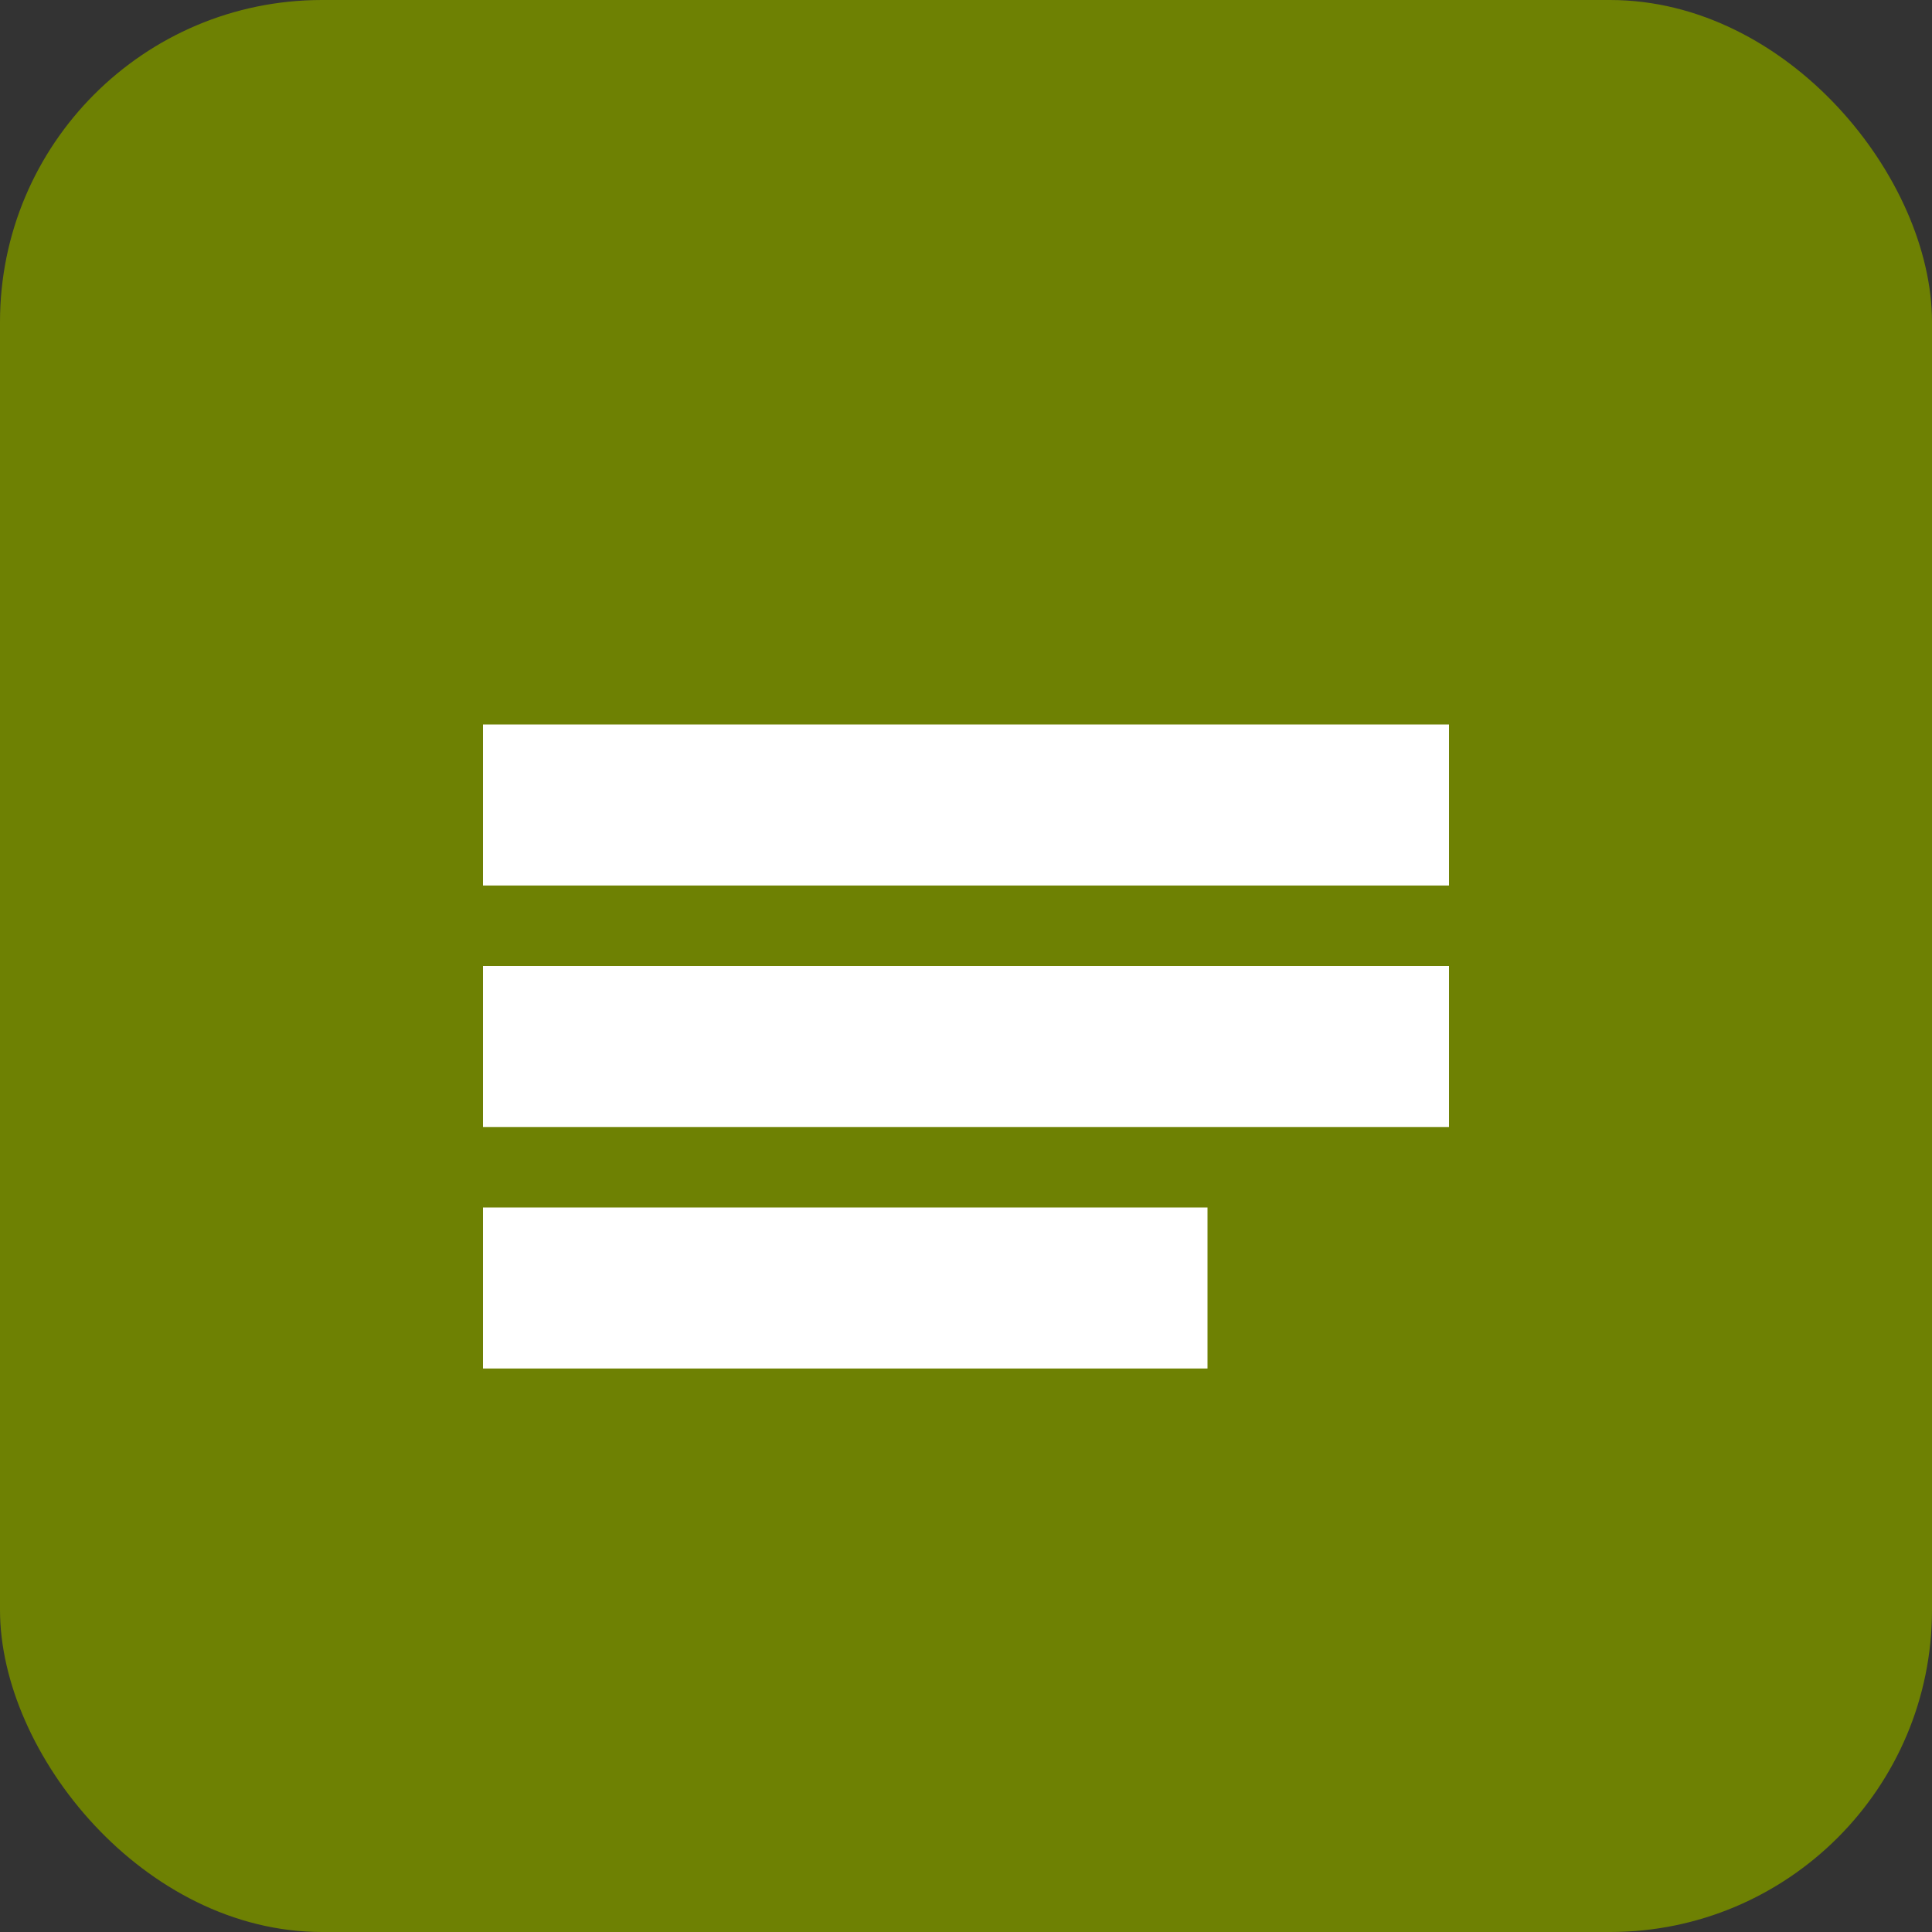
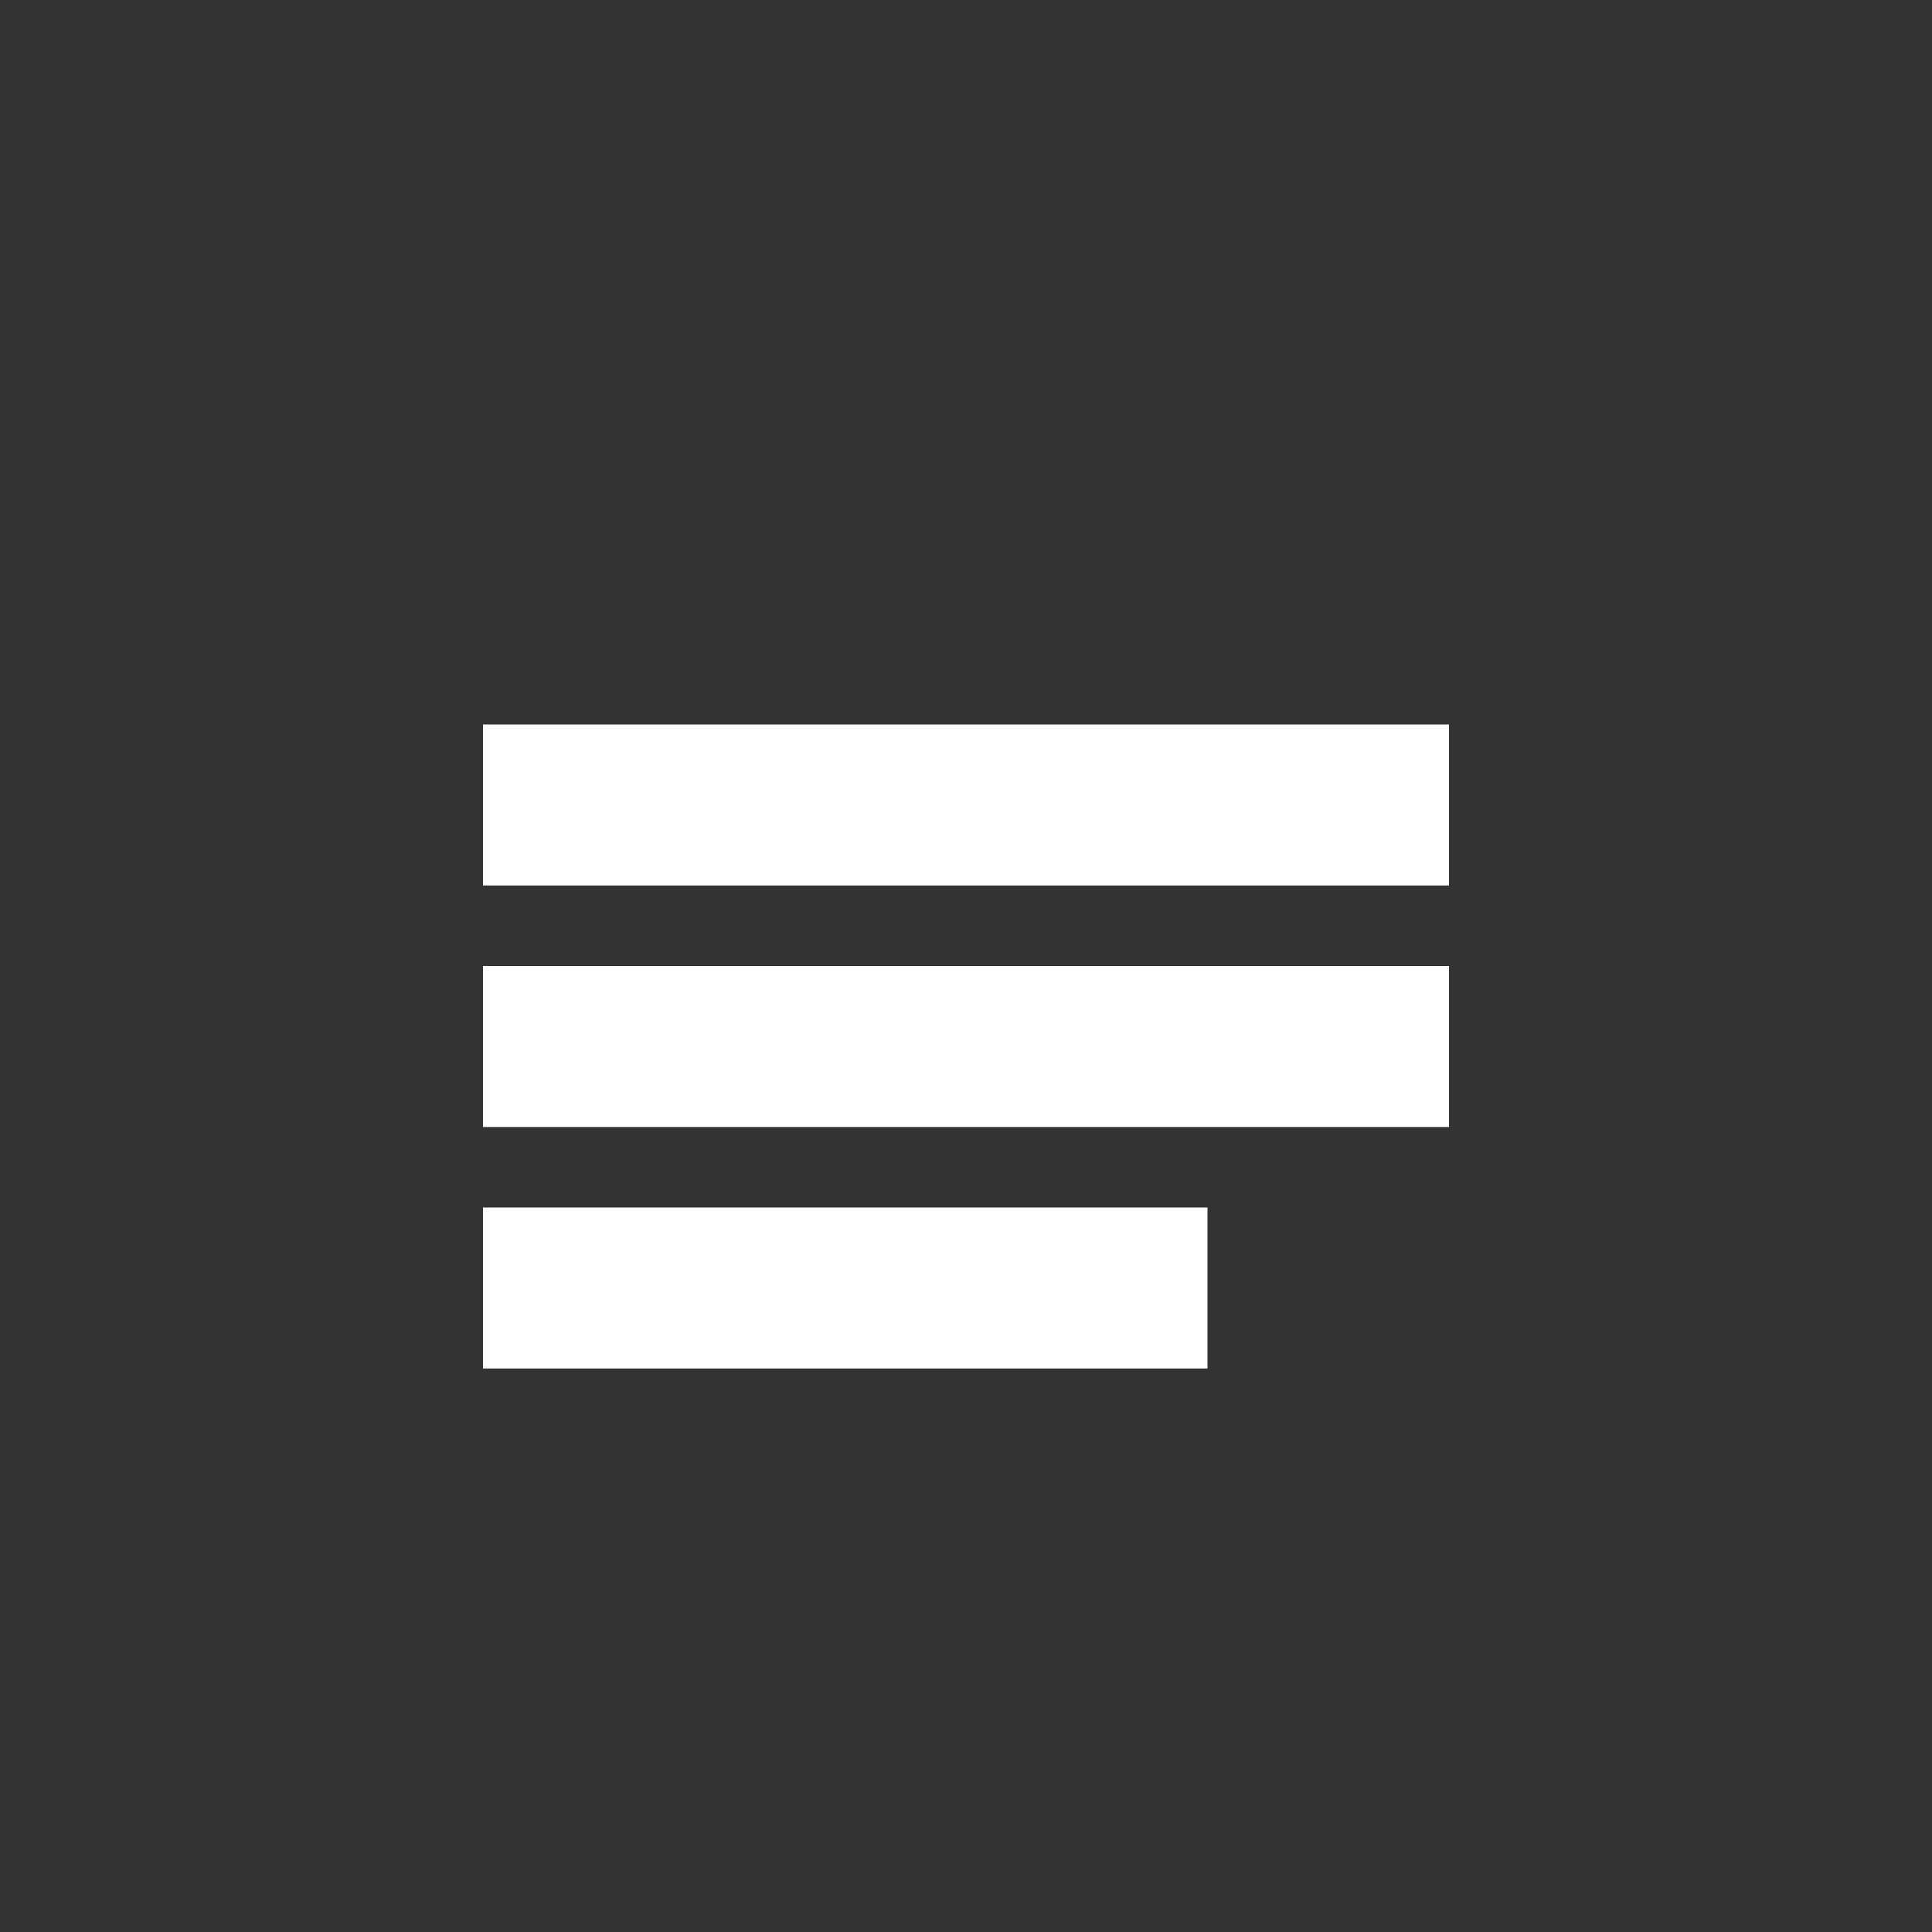
<svg xmlns="http://www.w3.org/2000/svg" width="24" height="24" viewBox="0 0 24 24" fill="none">
  <rect x="0" y="0" width="24" height="24" fill="#333333" stroke="none" />
-   <rect width="24" height="24" rx="4" fill="#6e8103" />
-   <path d="M6 9h12v2H6V9zm0 3h12v2H6v-2zm0 3h9v2H6v-2z" fill="white" />
+   <path d="M6 9h12v2H6zm0 3h12v2H6v-2zm0 3h9v2H6v-2z" fill="white" />
</svg>